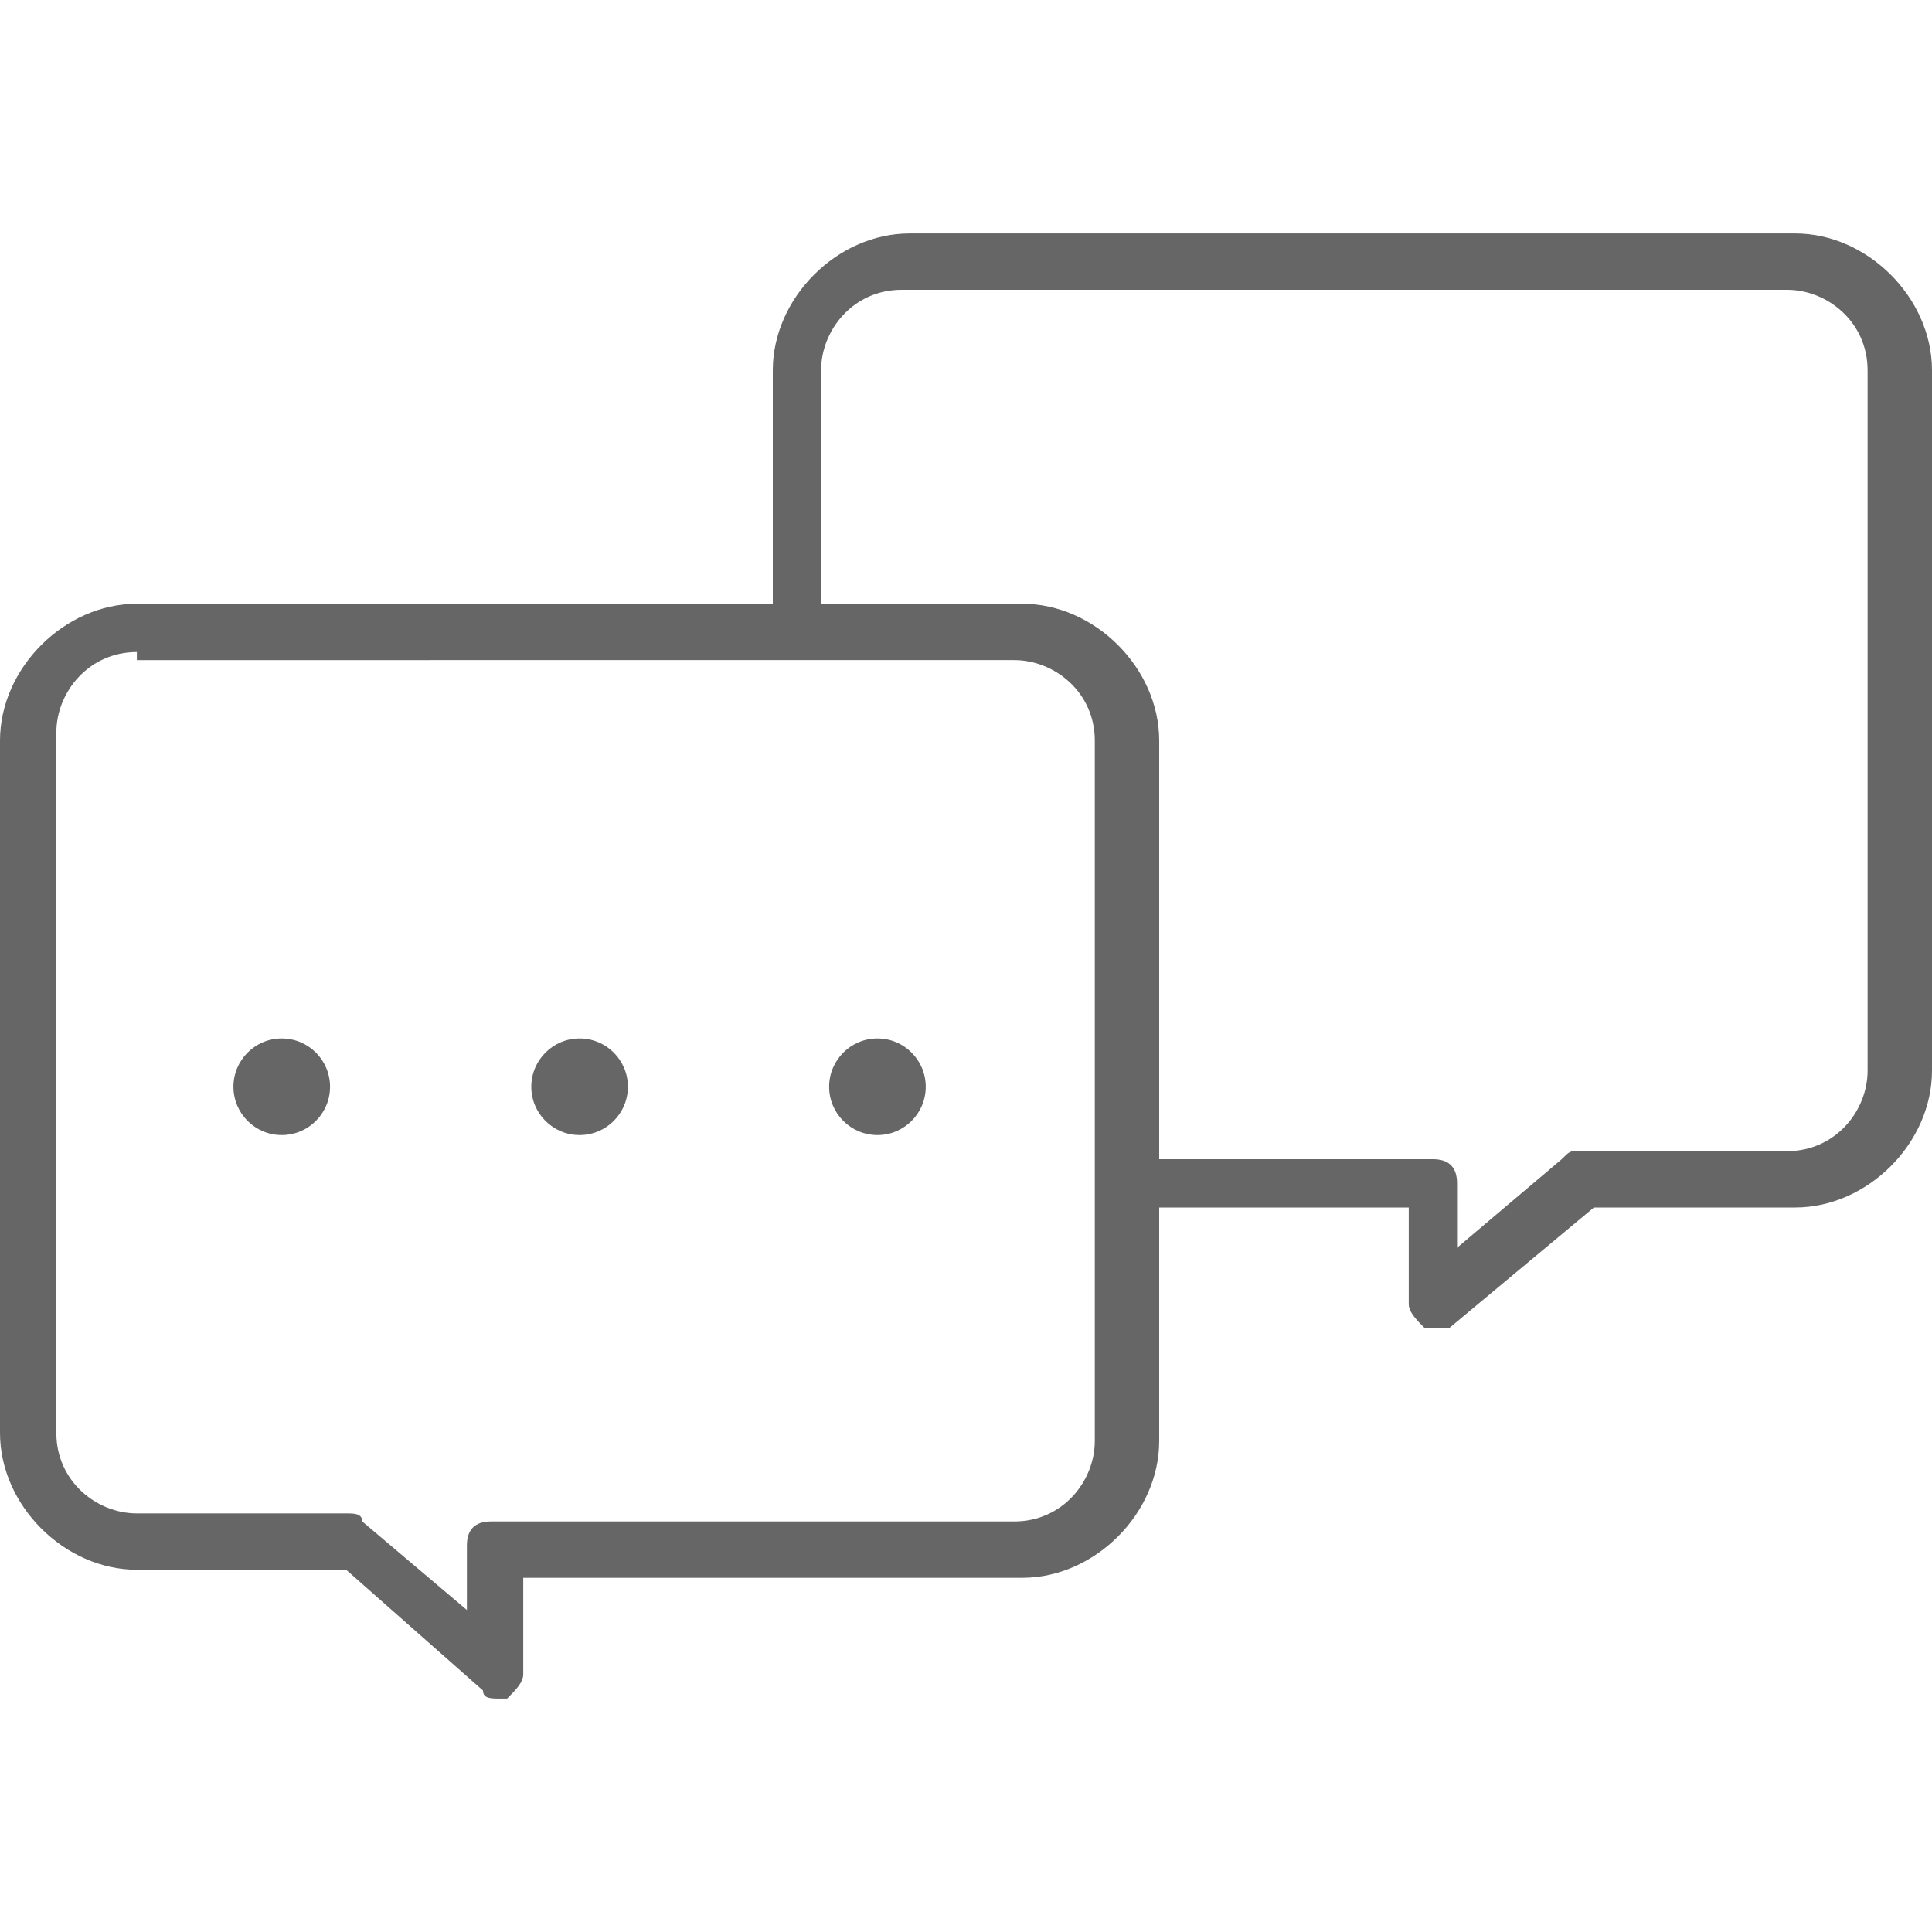
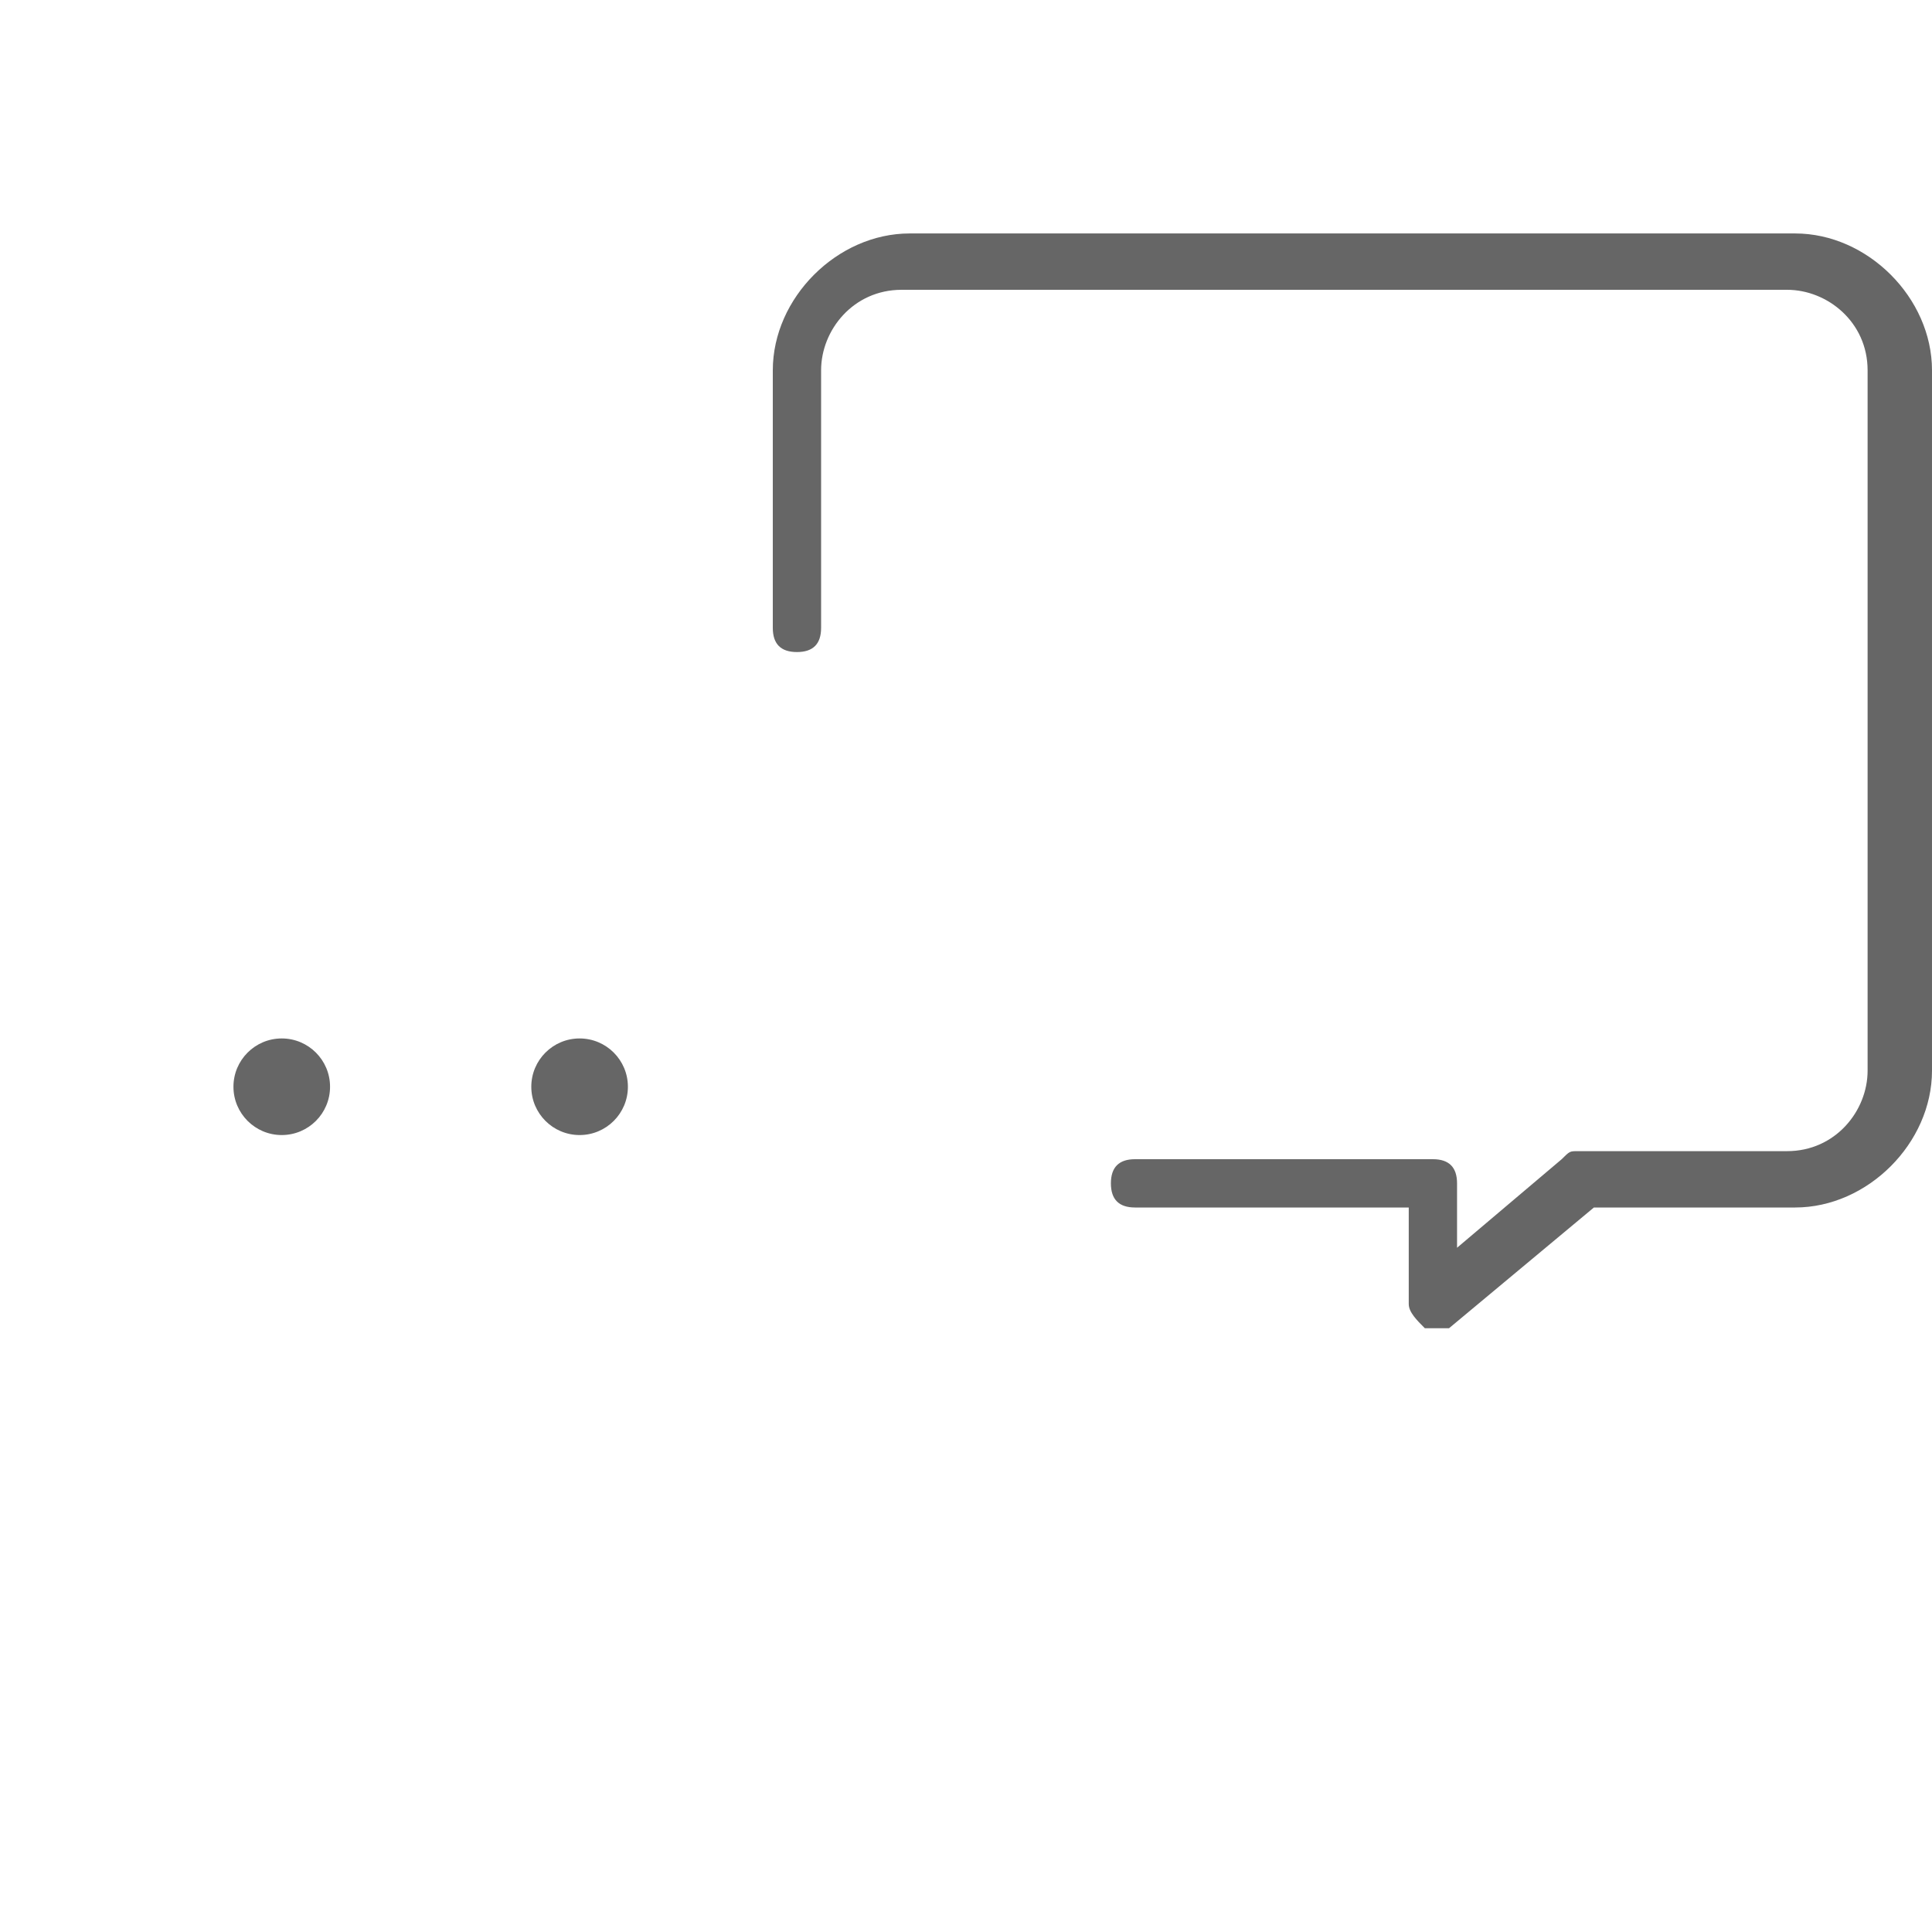
<svg xmlns="http://www.w3.org/2000/svg" version="1.1" id="Layer_1" x="0px" y="0px" viewBox="0 0 24 24" style="enable-background:new 0 0 24 24;" xml:space="preserve">
  <style type="text/css">
	.st0{fill-rule:evenodd;clip-rule:evenodd;fill:#666666;}
	.st1{fill:#666666;}
</style>
  <g>
    <g>
      <g>
        <path class="st1" d="M17.8,16.5c0,0-0.1,0-0.1,0c-0.1-0.1-0.2-0.2-0.2-0.3V15h-3.4c-0.2,0-0.3-0.1-0.3-0.3c0-0.2,0.1-0.3,0.3-0.3     h3.7c0.2,0,0.3,0.1,0.3,0.3v0.8l1.3-1.1c0.1-0.1,0.1-0.1,0.2-0.1h2.6c0.6,0,1-0.5,1-1V4.6c0-0.6-0.5-1-1-1h-11c-0.6,0-1,0.5-1,1     v3.2c0,0.2-0.1,0.3-0.3,0.3C9.7,8.1,9.6,8,9.6,7.8V4.6c0-0.9,0.8-1.7,1.7-1.7h11c0.9,0,1.7,0.8,1.7,1.7v8.7     c0,0.9-0.8,1.7-1.7,1.7h-2.5L18,16.5C18,16.5,17.9,16.5,17.8,16.5z" />
      </g>
    </g>
    <g>
-       <path class="st1" d="M6.2,21.1c-0.1,0-0.2,0-0.2-0.1l-1.7-1.5H1.7c-0.9,0-1.7-0.8-1.7-1.7V9.2c0-0.9,0.8-1.7,1.7-1.7h11    c0.9,0,1.7,0.8,1.7,1.7v8.7c0,0.9-0.8,1.7-1.7,1.7H6.5v1.2c0,0.1-0.1,0.2-0.2,0.3C6.3,21.1,6.2,21.1,6.2,21.1z M1.7,8.1    c-0.6,0-1,0.5-1,1v8.7c0,0.6,0.5,1,1,1h2.6c0.1,0,0.2,0,0.2,0.1l1.3,1.1v-0.8c0-0.2,0.1-0.3,0.3-0.3h6.5c0.6,0,1-0.5,1-1V9.2    c0-0.6-0.5-1-1-1H1.7z" />
-     </g>
+       </g>
    <g>
      <g>
-         <circle class="st1" cx="10.9" cy="13.5" r="0.6" />
-       </g>
+         </g>
      <g>
        <circle class="st1" cx="7.2" cy="13.5" r="0.6" />
      </g>
      <g>
        <circle class="st1" cx="3.5" cy="13.5" r="0.6" />
      </g>
    </g>
  </g>
</svg>